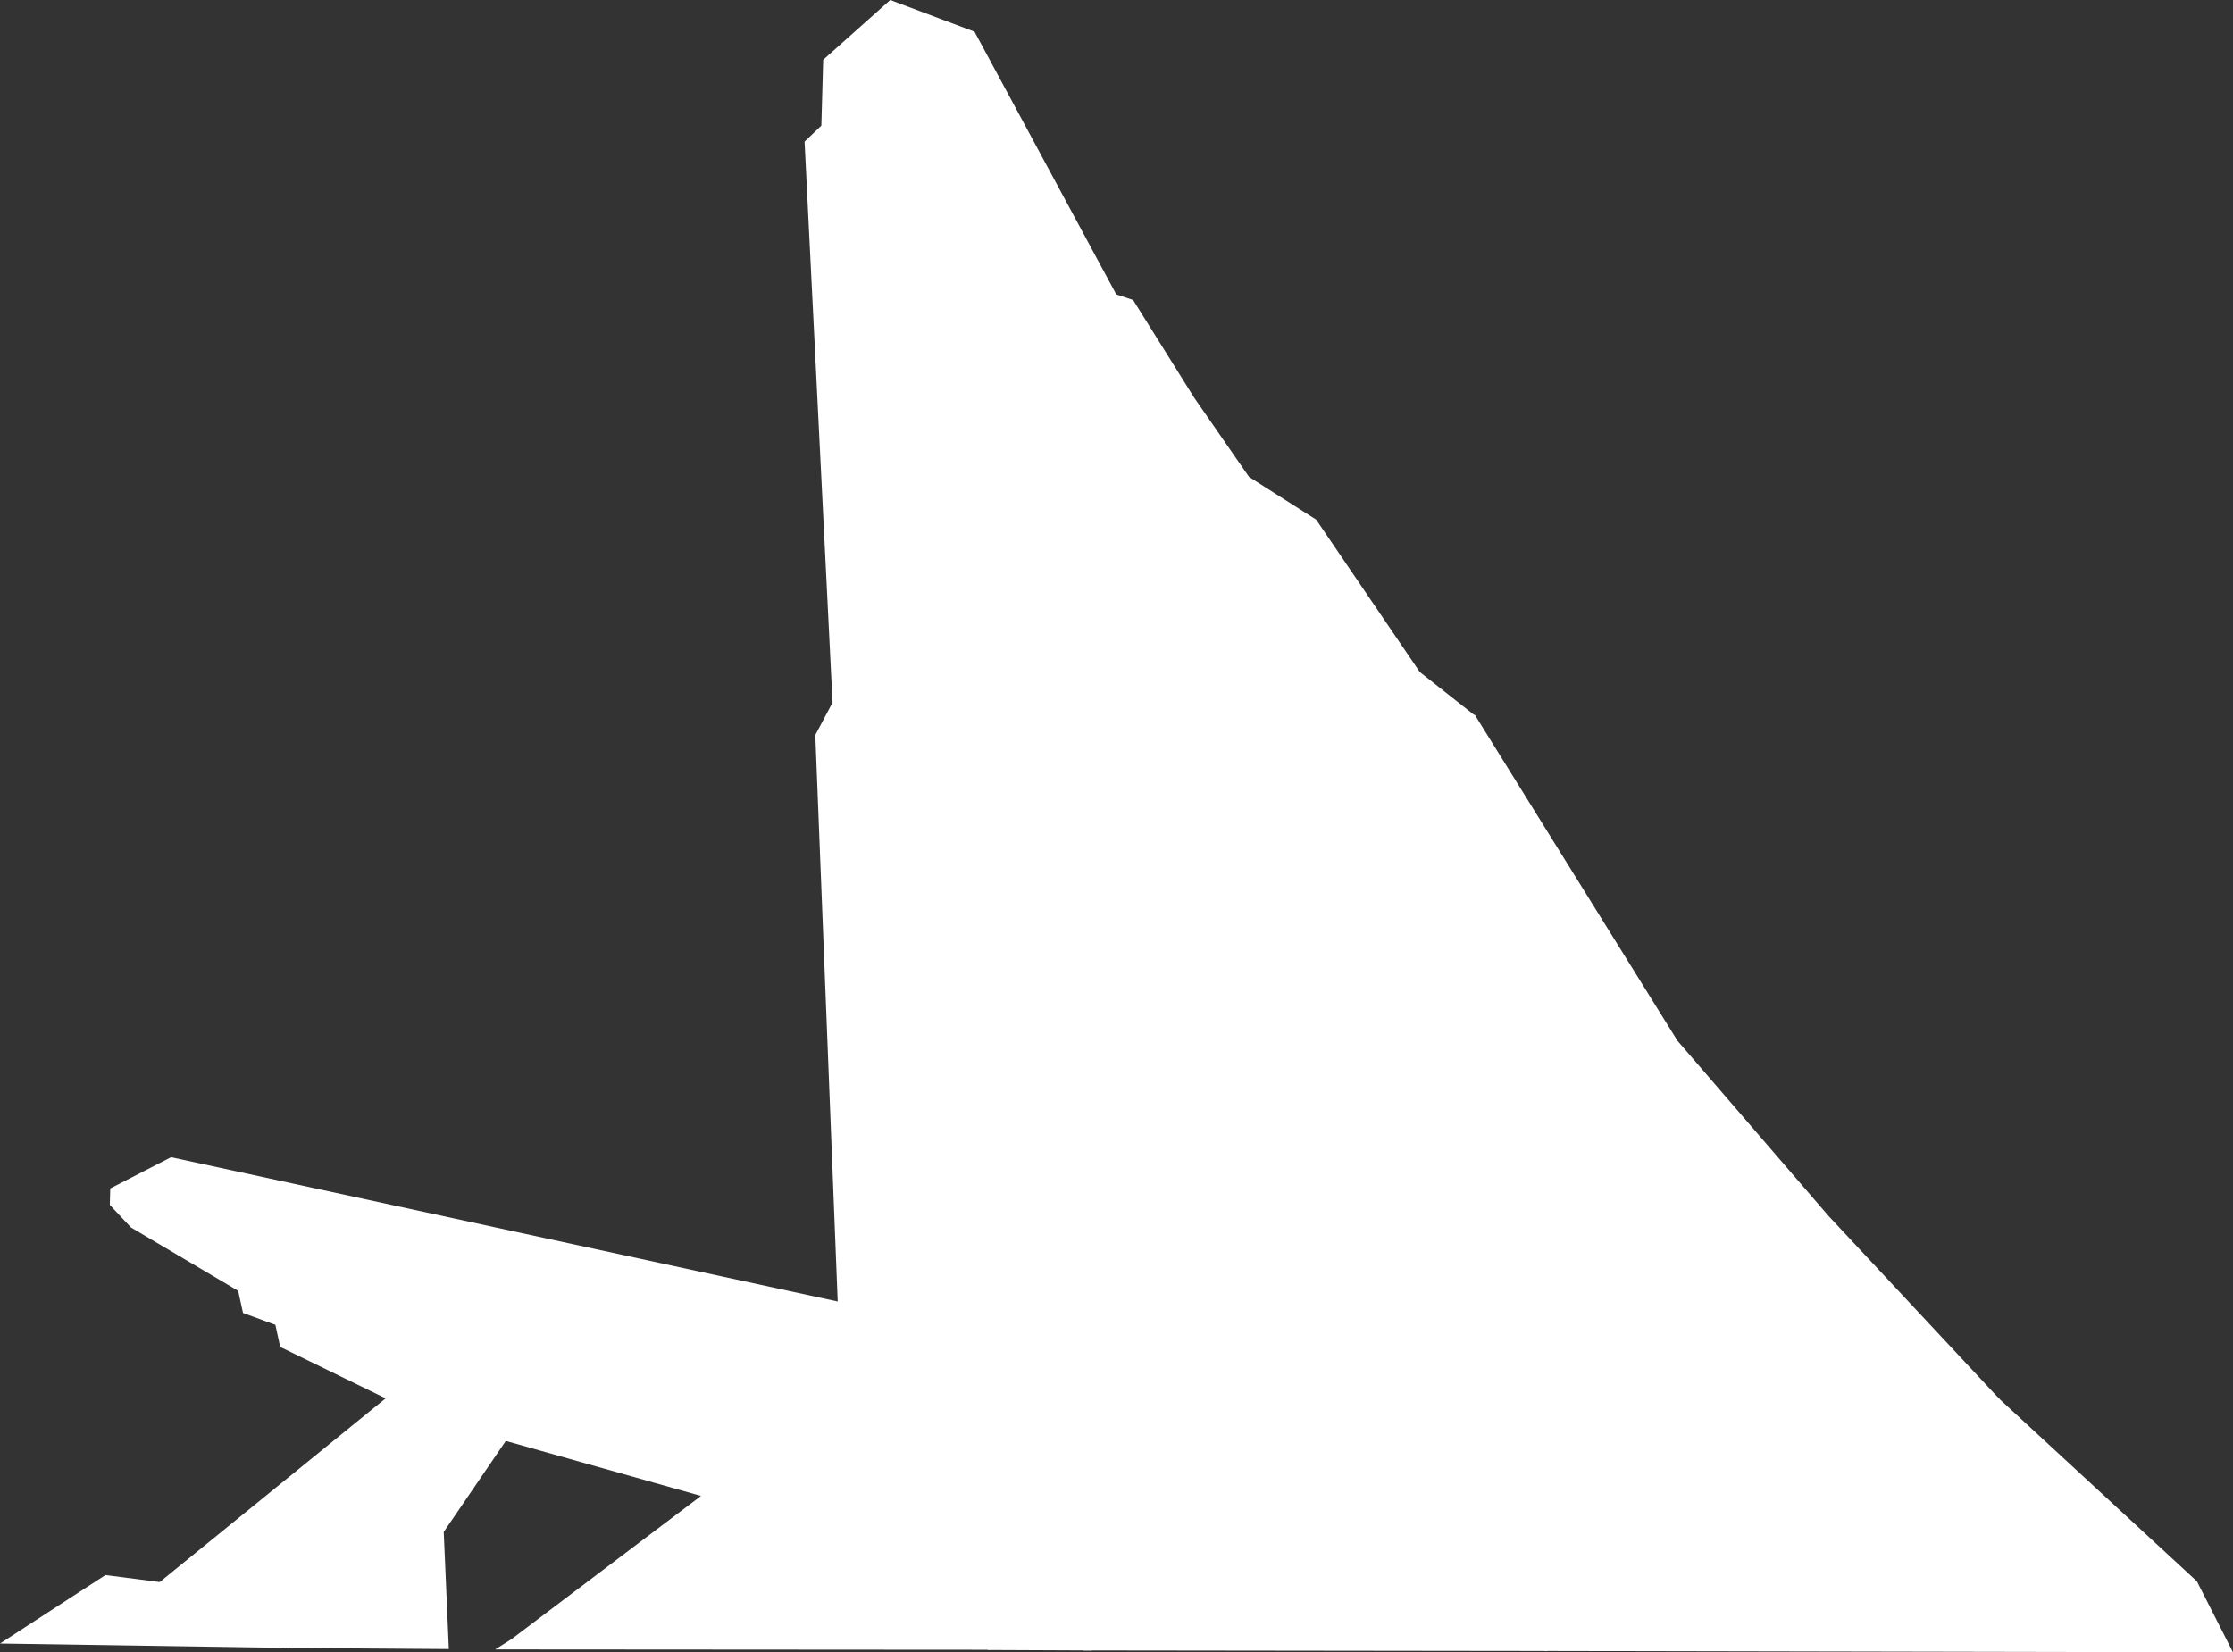
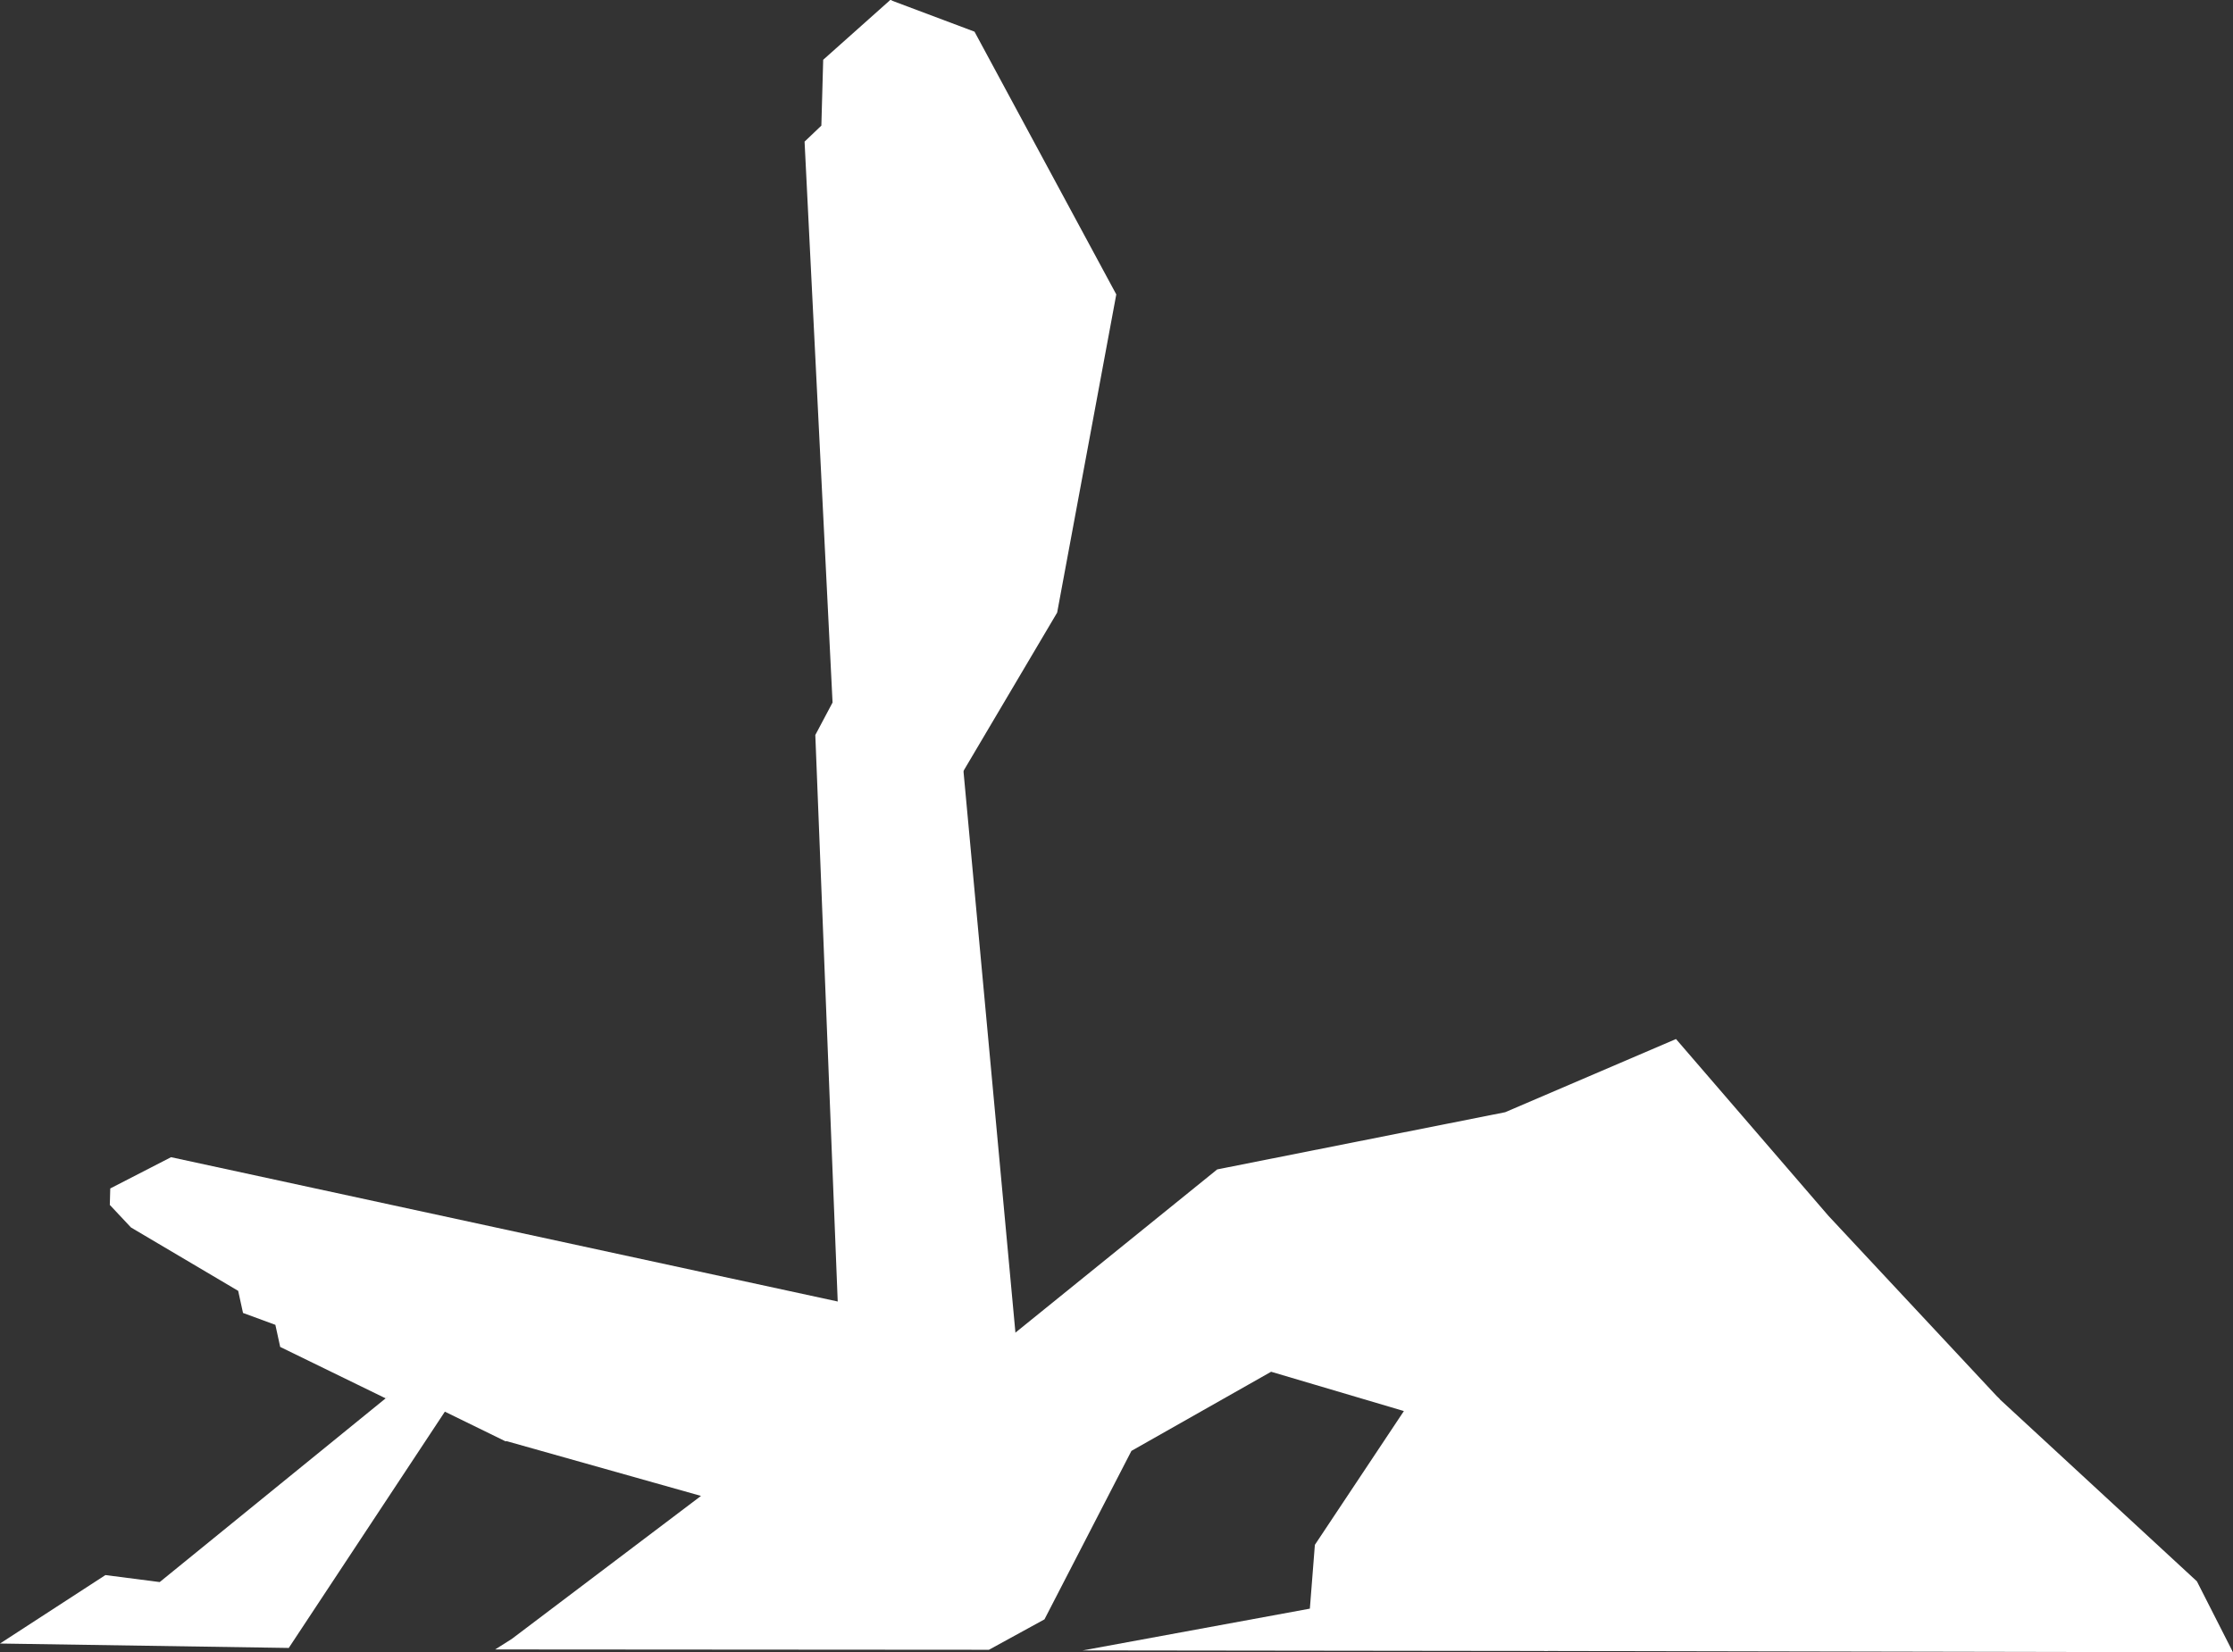
<svg xmlns="http://www.w3.org/2000/svg" xmlns:xlink="http://www.w3.org/1999/xlink" viewBox="0 0 358.205 265.123">
  <rect x="0" y="0" width="358.205" height="265.123" fill="#333333" stroke="none" />
  <defs>
    <linearGradient id="a" x1="1068.839" y1="12551.766" x2="1485.744" y2="12551.766" gradientTransform="translate(-217.842 -1900.069) scale(0.204 0.171)" gradientUnits="userSpaceOnUse">
      <stop offset="0" stop-color="#fff" />
      <stop offset="0.33" stop-color="#fdfdfd" />
      <stop offset="0.467" stop-color="#f6f6f6" />
      <stop offset="0.567" stop-color="#eaeaea" />
      <stop offset="0.651" stop-color="#d8d8d8" />
      <stop offset="0.723" stop-color="#c1c1c1" />
      <stop offset="0.788" stop-color="#a5a5a5" />
      <stop offset="0.848" stop-color="#838383" />
      <stop offset="0.903" stop-color="#5c5c5c" />
      <stop offset="0.952" stop-color="#313131" />
      <stop offset="0.998" stop-color="#020202" />
      <stop offset="1" />
    </linearGradient>
    <linearGradient id="b" x1="-4190.156" y1="131.584" x2="-4011.063" y2="131.584" gradientTransform="translate(4292.654 -7.599)" gradientUnits="userSpaceOnUse">
      <stop offset="0" stop-color="#fff" />
      <stop offset="0.373" stop-color="#fdfdfd" />
      <stop offset="0.507" stop-color="#f6f6f6" />
      <stop offset="0.603" stop-color="#ebebeb" />
      <stop offset="0.68" stop-color="#dadada" />
      <stop offset="0.746" stop-color="#c4c4c4" />
      <stop offset="0.805" stop-color="#a8a8a8" />
      <stop offset="0.858" stop-color="#888" />
      <stop offset="0.907" stop-color="#626262" />
      <stop offset="0.952" stop-color="#373737" />
      <stop offset="0.993" stop-color="#090909" />
      <stop offset="1" />
    </linearGradient>
    <linearGradient id="c" x1="160.728" y1="135.239" x2="160.728" y2="-21.344" gradientTransform="matrix(1, 0, 0, 1, 0, 0)" xlink:href="#b" />
    <linearGradient id="d" x1="-4203.457" y1="138.199" x2="-4022.736" y2="138.199" gradientTransform="translate(4308.566 18.081)" gradientUnits="userSpaceOnUse">
      <stop offset="0" stop-color="#fff" />
      <stop offset="0.292" stop-color="#fdfdfd" />
      <stop offset="0.43" stop-color="#f5f5f5" />
      <stop offset="0.535" stop-color="#e8e8e8" />
      <stop offset="0.624" stop-color="#d6d6d6" />
      <stop offset="0.703" stop-color="#bebebe" />
      <stop offset="0.774" stop-color="#a1a1a1" />
      <stop offset="0.839" stop-color="#7e7e7e" />
      <stop offset="0.901" stop-color="#555" />
      <stop offset="0.956" stop-color="#292929" />
      <stop offset="1" />
    </linearGradient>
    <linearGradient id="e" x1="-240.657" y1="-124.813" x2="-541.746" y2="-425.902" gradientTransform="translate(948.708 543.824) scale(1.609 1.053)" gradientUnits="userSpaceOnUse">
      <stop offset="0" stop-color="#fff" />
      <stop offset="0.427" stop-color="#fefefe" />
      <stop offset="0.56" stop-color="#fcfcfc" />
      <stop offset="0.638" stop-color="#f3f3f3" />
      <stop offset="0.702" stop-color="#e5e5e5" />
      <stop offset="0.759" stop-color="#d1d1d1" />
      <stop offset="0.81" stop-color="#b7b7b7" />
      <stop offset="0.858" stop-color="#979797" />
      <stop offset="0.903" stop-color="#717171" />
      <stop offset="0.946" stop-color="#444" />
      <stop offset="0.985" stop-color="#141414" />
      <stop offset="1" />
    </linearGradient>
    <linearGradient id="f" x1="-4701.627" y1="-872.931" x2="-4605.735" y2="-855.711" gradientTransform="translate(4390.689 1113.313) scale(0.898 1)" gradientUnits="userSpaceOnUse">
      <stop offset="0" stop-color="#fff" />
      <stop offset="0.114" stop-color="#fbfbfb" />
      <stop offset="0.238" stop-color="#ededed" />
      <stop offset="0.367" stop-color="#d8d8d8" />
      <stop offset="0.5" stop-color="#b9b9b9" />
      <stop offset="0.635" stop-color="#929292" />
      <stop offset="0.772" stop-color="#626262" />
      <stop offset="0.908" stop-color="#2a2a2a" />
      <stop offset="1" />
    </linearGradient>
    <linearGradient id="g" x1="-4126.917" y1="127.671" x2="-4050.582" y2="127.671" gradientTransform="translate(4409.509 125.519) scale(1.028 1)" gradientUnits="userSpaceOnUse">
      <stop offset="0" stop-color="#fff" />
      <stop offset="0.238" stop-color="#fdfdfd" />
      <stop offset="0.375" stop-color="#f4f4f4" />
      <stop offset="0.486" stop-color="#e6e6e6" />
      <stop offset="0.583" stop-color="#d2d2d2" />
      <stop offset="0.672" stop-color="#b9b9b9" />
      <stop offset="0.754" stop-color="#999" />
      <stop offset="0.83" stop-color="#737373" />
      <stop offset="0.903" stop-color="#484848" />
      <stop offset="0.971" stop-color="#171717" />
      <stop offset="1" />
    </linearGradient>
    <linearGradient id="h" x1="365.185" y1="230.292" x2="-13.07" y2="230.292" gradientUnits="userSpaceOnUse">
      <stop offset="0" stop-color="#b3b3b3" />
      <stop offset="0.007" stop-color="#b7b7b7" />
      <stop offset="0.05" stop-color="#cdcdcd" />
      <stop offset="0.101" stop-color="#dedede" />
      <stop offset="0.164" stop-color="#e9e9e9" />
      <stop offset="0.253" stop-color="#f0f0f0" />
      <stop offset="0.5" stop-color="#f2f2f2" />
      <stop offset="0.703" stop-color="#f0f0f0" />
      <stop offset="0.777" stop-color="#e9e9e9" />
      <stop offset="0.829" stop-color="#dedede" />
      <stop offset="0.871" stop-color="#cdcdcd" />
      <stop offset="0.907" stop-color="#b7b7b7" />
      <stop offset="0.939" stop-color="#9b9b9b" />
      <stop offset="0.968" stop-color="#7b7b7b" />
      <stop offset="0.994" stop-color="#575757" />
      <stop offset="1" stop-color="#4d4d4d" />
    </linearGradient>
    <linearGradient id="i" x1="141.155" y1="227.233" x2="141.155" y2="-34.067" gradientTransform="matrix(1, 0, 0, 1, 0, 0)" xlink:href="#b" />
    <mask id="j" x="-5.408" y="197.171" width="96.968" height="100.638" maskUnits="userSpaceOnUse">
      <rect x="0.494" y="219.946" width="85.163" height="55.089" transform="translate(-174.092 121.216) rotate(-49.95)" style="fill:url(#a)" />
    </mask>
    <mask id="k" x="75.725" y="6.697" width="232.639" height="234.575" maskUnits="userSpaceOnUse">
-       <rect x="102.498" y="48.14" width="179.093" height="151.691" transform="translate(228.943 349.577) rotate(-132.136)" style="fill:url(#b)" />
-     </mask>
+       </mask>
    <mask id="l" x="132.836" y="-21.344" width="55.783" height="156.584" maskUnits="userSpaceOnUse">
      <rect x="132.836" y="-21.344" width="55.783" height="156.584" style="fill:url(#c)" />
    </mask>
    <mask id="m" x="83.45" y="43.107" width="224.039" height="226.347" maskUnits="userSpaceOnUse">
-       <rect x="105.109" y="87.289" width="180.721" height="137.983" transform="translate(213.665 405.882) rotate(-132.812)" style="fill:url(#d)" />
-     </mask>
+       </mask>
    <mask id="n" x="17.913" y="73.512" width="324.267" height="178.347" maskUnits="userSpaceOnUse">
      <rect x="26.557" y="107.045" width="306.98" height="111.282" transform="translate(41.838 -36.768) rotate(13.18)" style="fill:url(#e)" />
    </mask>
    <mask id="o" x="144.55" y="198.555" width="92.008" height="93.31" maskUnits="userSpaceOnUse">
      <rect x="154.942" y="208.511" width="71.223" height="73.399" transform="translate(285.903 540.756) rotate(-160.03)" style="fill:url(#f)" />
    </mask>
    <mask id="p" x="152.663" y="199.84" width="106.7" height="106.7" maskUnits="userSpaceOnUse">
      <rect x="166.775" y="216.98" width="78.477" height="72.42" transform="translate(172.655 577.896) rotate(-135)" style="fill:url(#g)" />
    </mask>
    <mask id="q" x="-13.07" y="173.53" width="378.254" height="113.523" maskUnits="userSpaceOnUse">
      <rect x="-13.07" y="173.53" width="378.254" height="113.523" style="fill:url(#h)" />
    </mask>
    <mask id="r" x="116.199" y="-34.067" width="49.911" height="261.299" maskUnits="userSpaceOnUse">
      <rect x="116.199" y="-34.067" width="49.911" height="261.299" style="fill:url(#i)" />
    </mask>
  </defs>
  <g style="mask:url(#j)">
    <polygon points="62.28 224.031 71.544 226.235 46.321 264.421 0 263.712 16.911 252.728 25.619 253.851 62.28 224.031" style="fill:#fff" />
  </g>
  <g style="mask:url(#k)">
    <polygon points="181.769 48.14 178.833 47.161 169.046 98.051 153.897 123.71 158.236 171.414 190.521 146.625 208.417 123.917 236.698 114.888 227.765 107.837 211.128 83.371 200.363 76.521 191.555 63.798 181.769 48.14" style="fill:#fff" />
  </g>
  <g style="mask:url(#l)">
    <polygon points="179.068 47.24 169.583 98.292 153.967 124.696 142.806 0.002 156.324 5.079 179.068 47.24" style="fill:#fff" />
  </g>
  <g style="mask:url(#m)">
-     <polygon points="158.193 170.714 190.305 146.219 208.192 123.496 236.573 114.688 269.089 166.991 241.611 178.944 195.5 188.167 162.178 214.85 160.121 194.527 158.193 170.714" style="fill:#fff" />
-   </g>
+     </g>
  <g style="mask:url(#n)">
    <polygon points="162.028 215.125 161.833 214.681 195.26 187.637 241.45 178.461 268.853 166.717 293.319 195.098 320.796 224.537 265.917 222.5 226.694 215.042 162.028 215.125" style="fill:#fff" />
  </g>
  <g style="mask:url(#o)">
-     <polygon points="167.494 259.617 181.488 232.516 203.977 219.672 225.736 226.306 211.24 248.01 210.472 258.514 175.051 264.824 158.384 264.751 167.494 259.617" style="fill:#fff" />
-   </g>
+     </g>
  <g style="mask:url(#p)">
    <polygon points="210.12 258.116 210.925 247.876 225.475 226.003 236.427 237.574 243.185 257.015 248.317 264.91 173.676 264.819 210.12 258.116" style="fill:#fff" />
  </g>
  <g style="mask:url(#q)">
    <polyline points="358.205 265.123 352.413 253.729 320.721 224.457 320.665 224.397 320.405 224.165 265.845 222.162 226.699 214.433 162.091 214.773 134.292 208.813 27.441 185.677 17.688 190.693 17.615 193.334 21.01 196.953 38.207 207.123 38.982 210.669 44.173 212.576 44.948 216.122 61.903 224.39 62.193 224.154 70.877 226.271 81.117 231.279 81.234 231.229 112.452 240.027 82.1 262.973 79.431 264.661 158.281 264.715 158.635 264.718 167.547 259.836 181.498 232.802 203.906 220.104 225.204 226.41 235.958 237.875 242.708 257.187 247.771 264.91" style="fill:#fff" />
  </g>
  <g style="mask:url(#r)">
    <polygon points="162.165 215.028 134.399 209.297 130.788 117.935 133.554 112.725 129.065 22.726 131.758 20.157 132.052 9.592 142.809 0 143.122 0.129 163 215.028 162.165 215.028" style="fill:#fff" />
  </g>
-   <polyline points="45.721 264.421 70.964 226.035 81.204 231.106 71.181 245.806 72 264.6" style="fill:#fff" />
</svg>